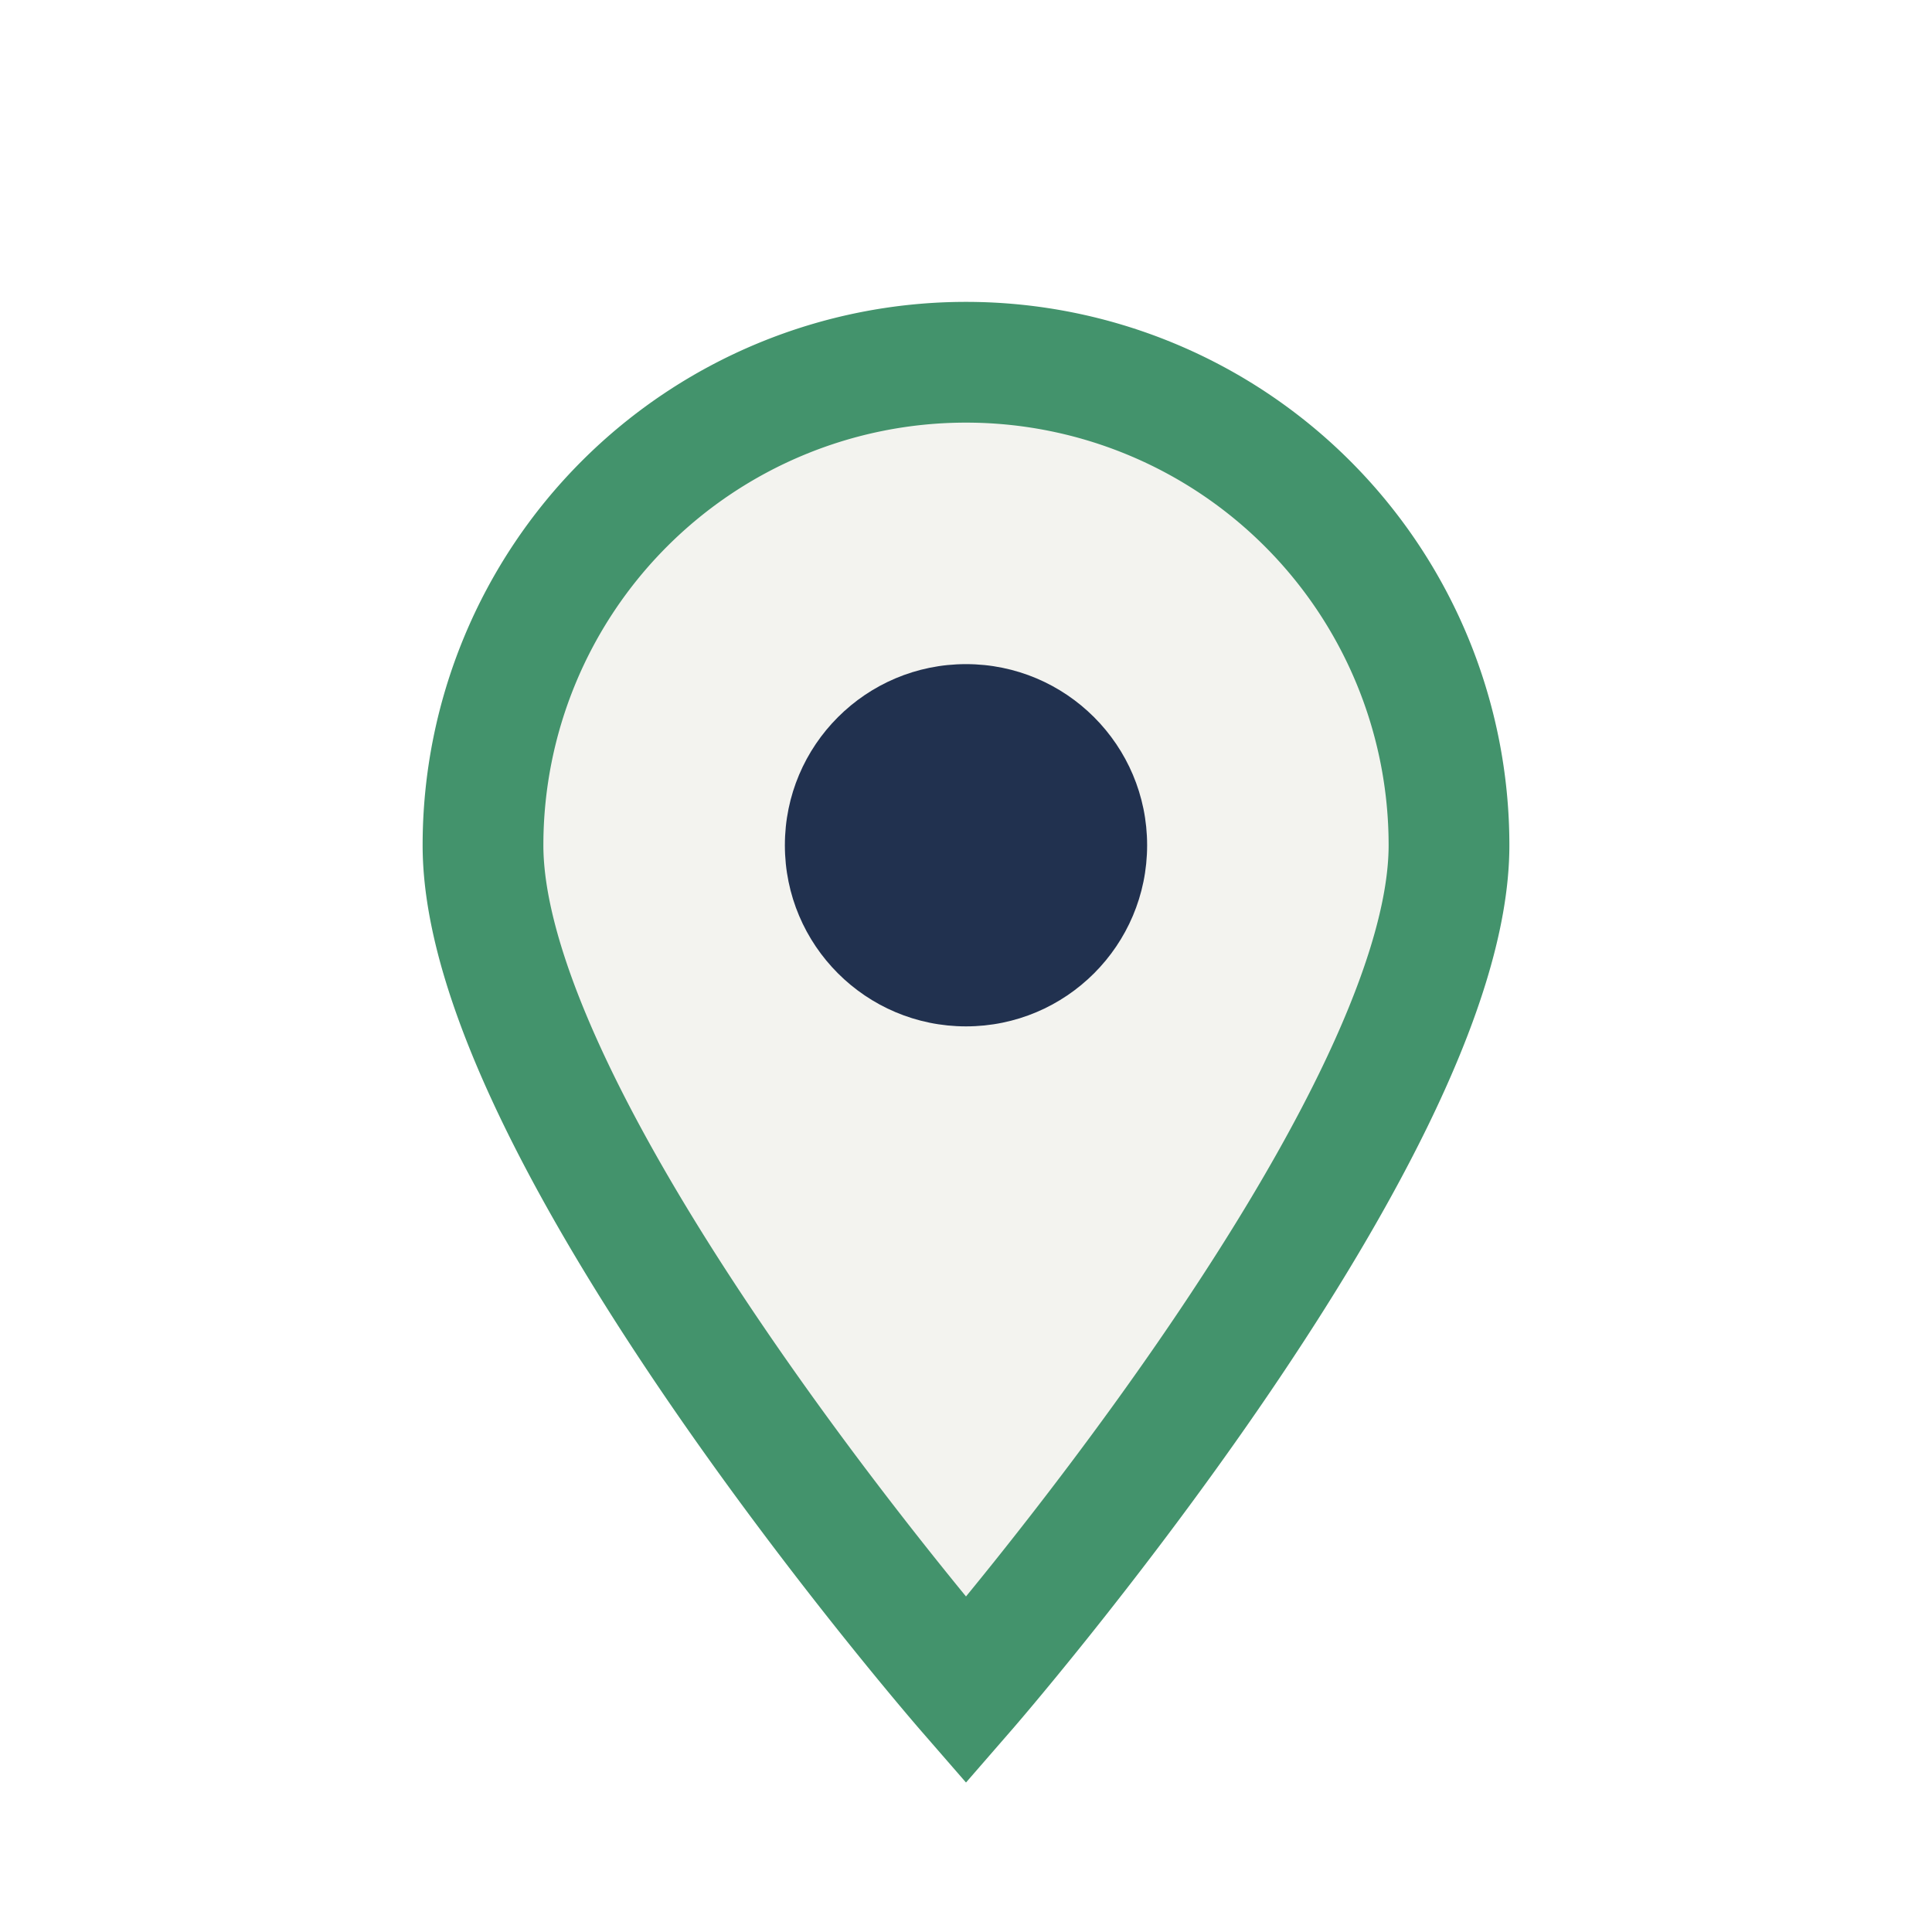
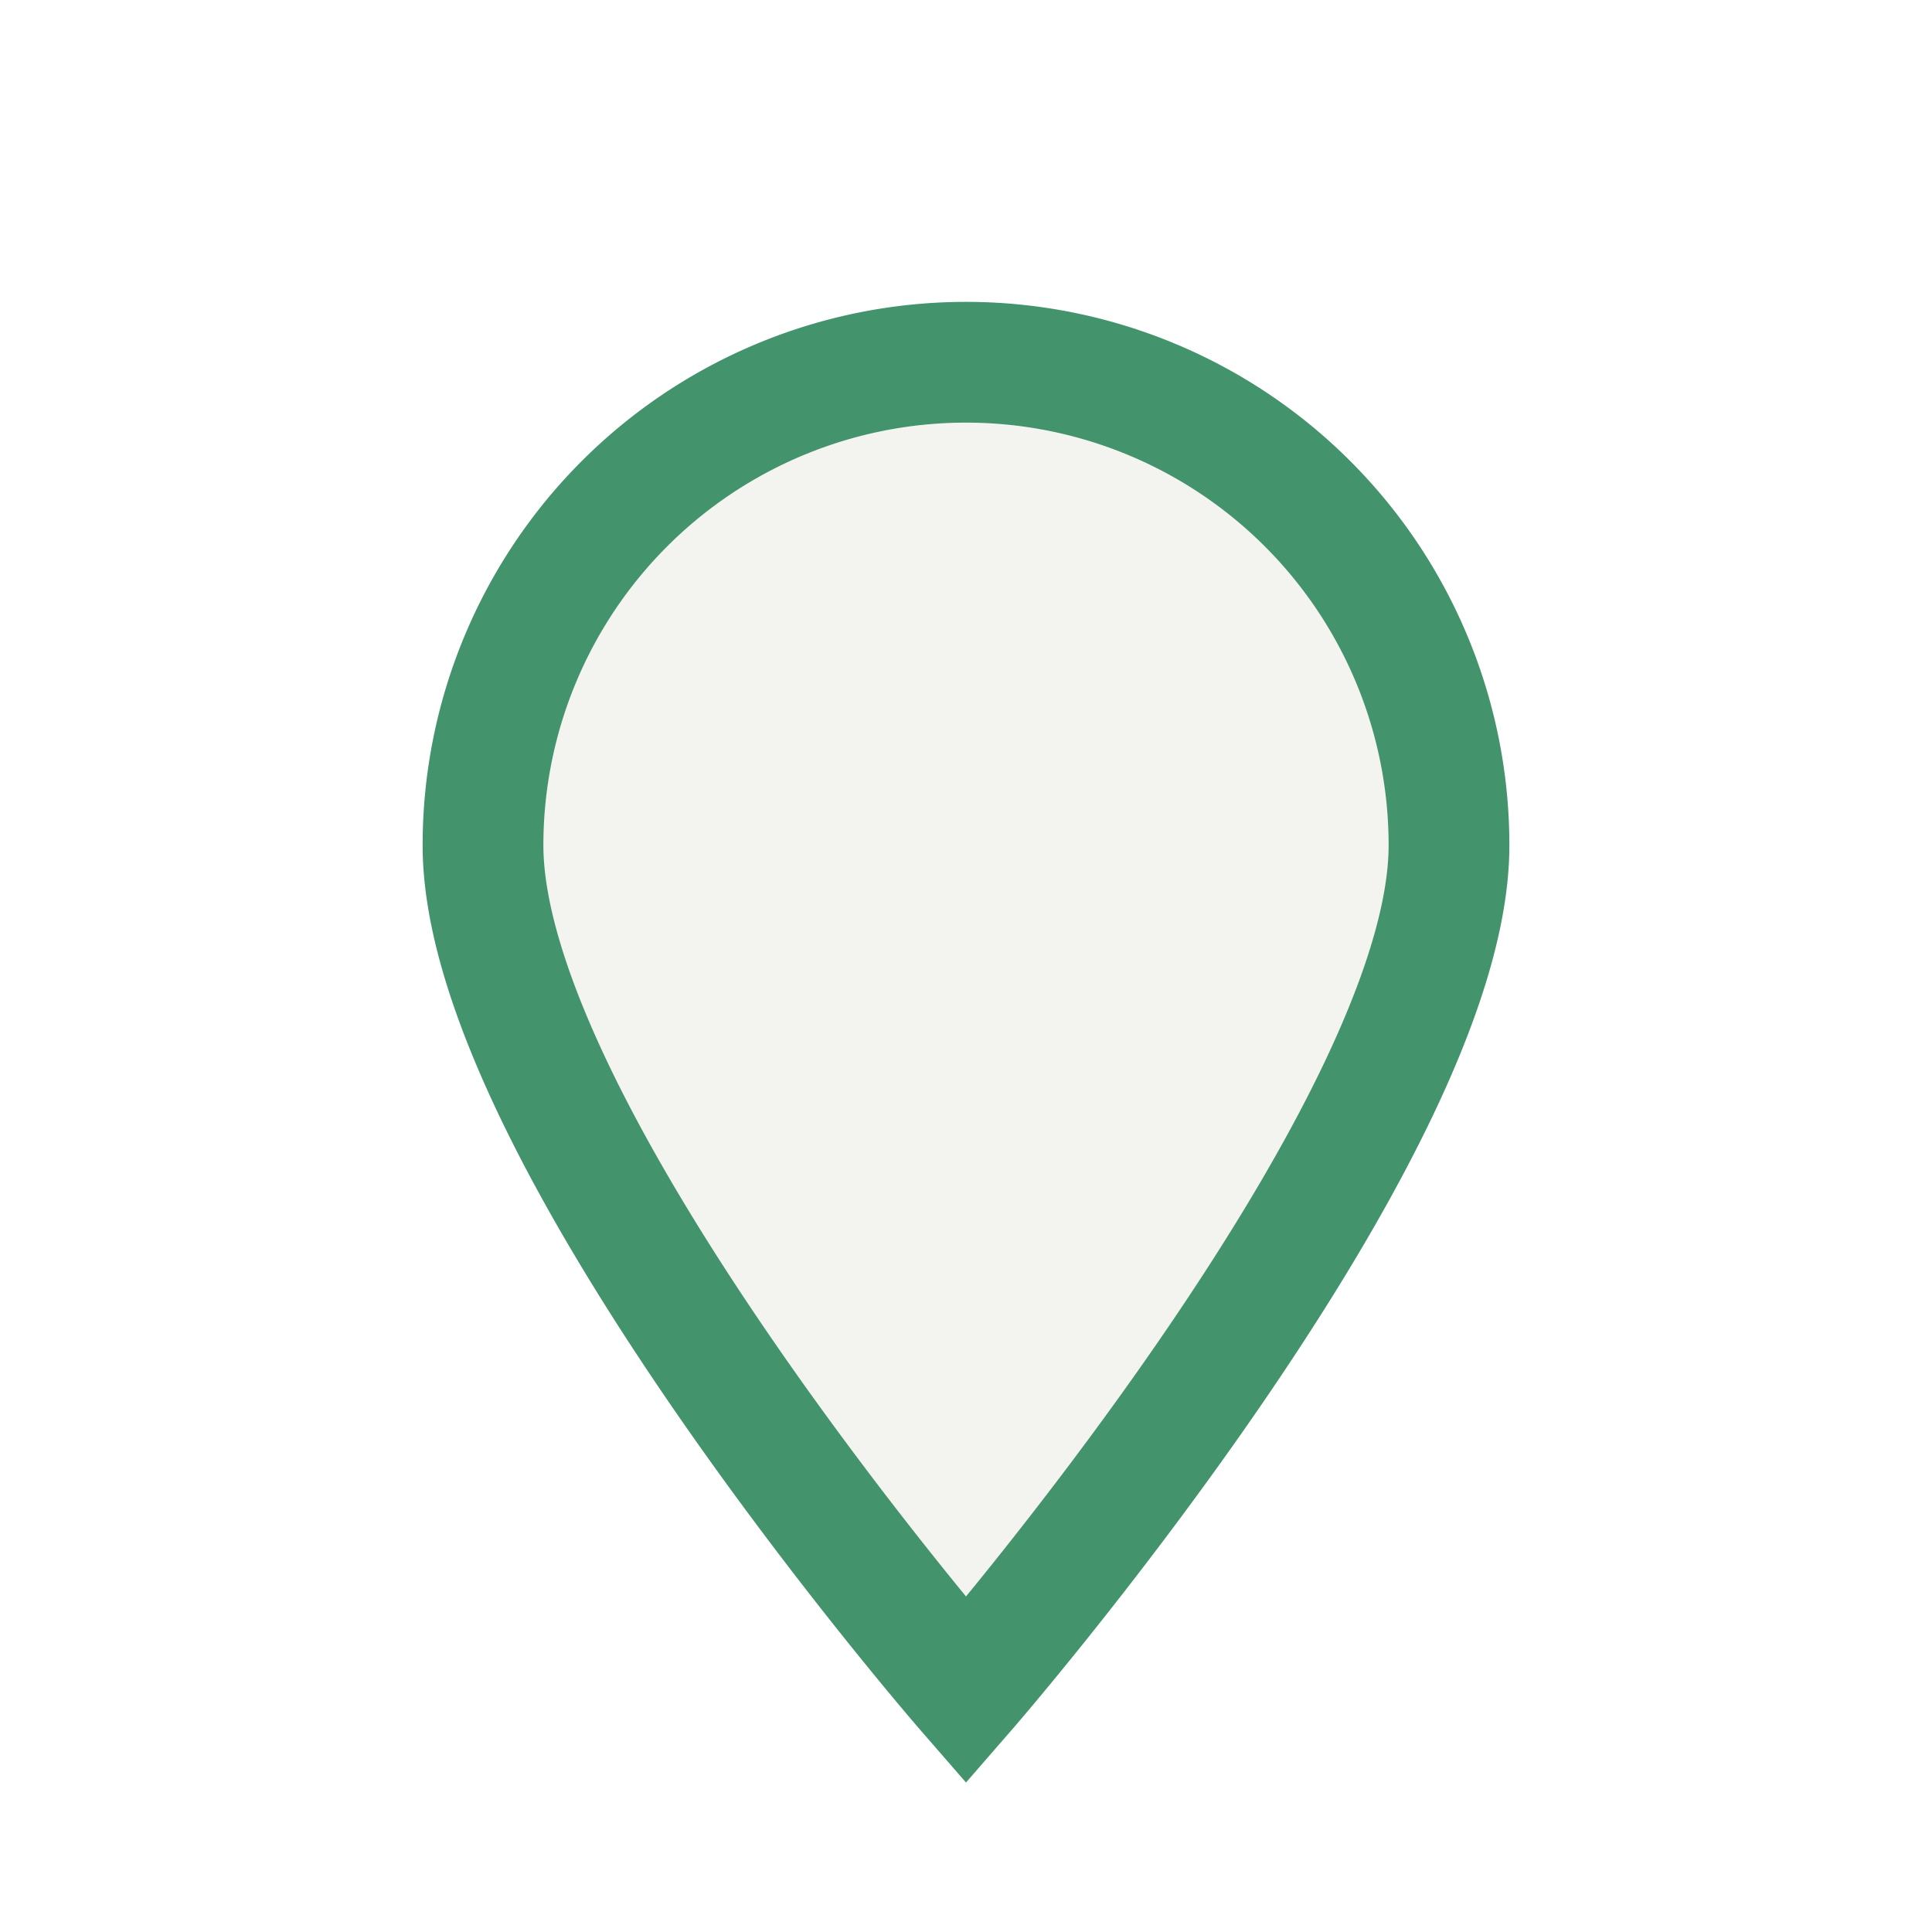
<svg xmlns="http://www.w3.org/2000/svg" width="32" height="32" viewBox="0 0 32 32">
  <path d="M16 28s-8-9.2-8-14a8 8 0 1 1 16 0c0 4.8-8 14-8 14z" fill="#F3F3EF" stroke="#43936C" stroke-width="2" />
-   <circle cx="16" cy="14" r="3" fill="#21314F" />
</svg>